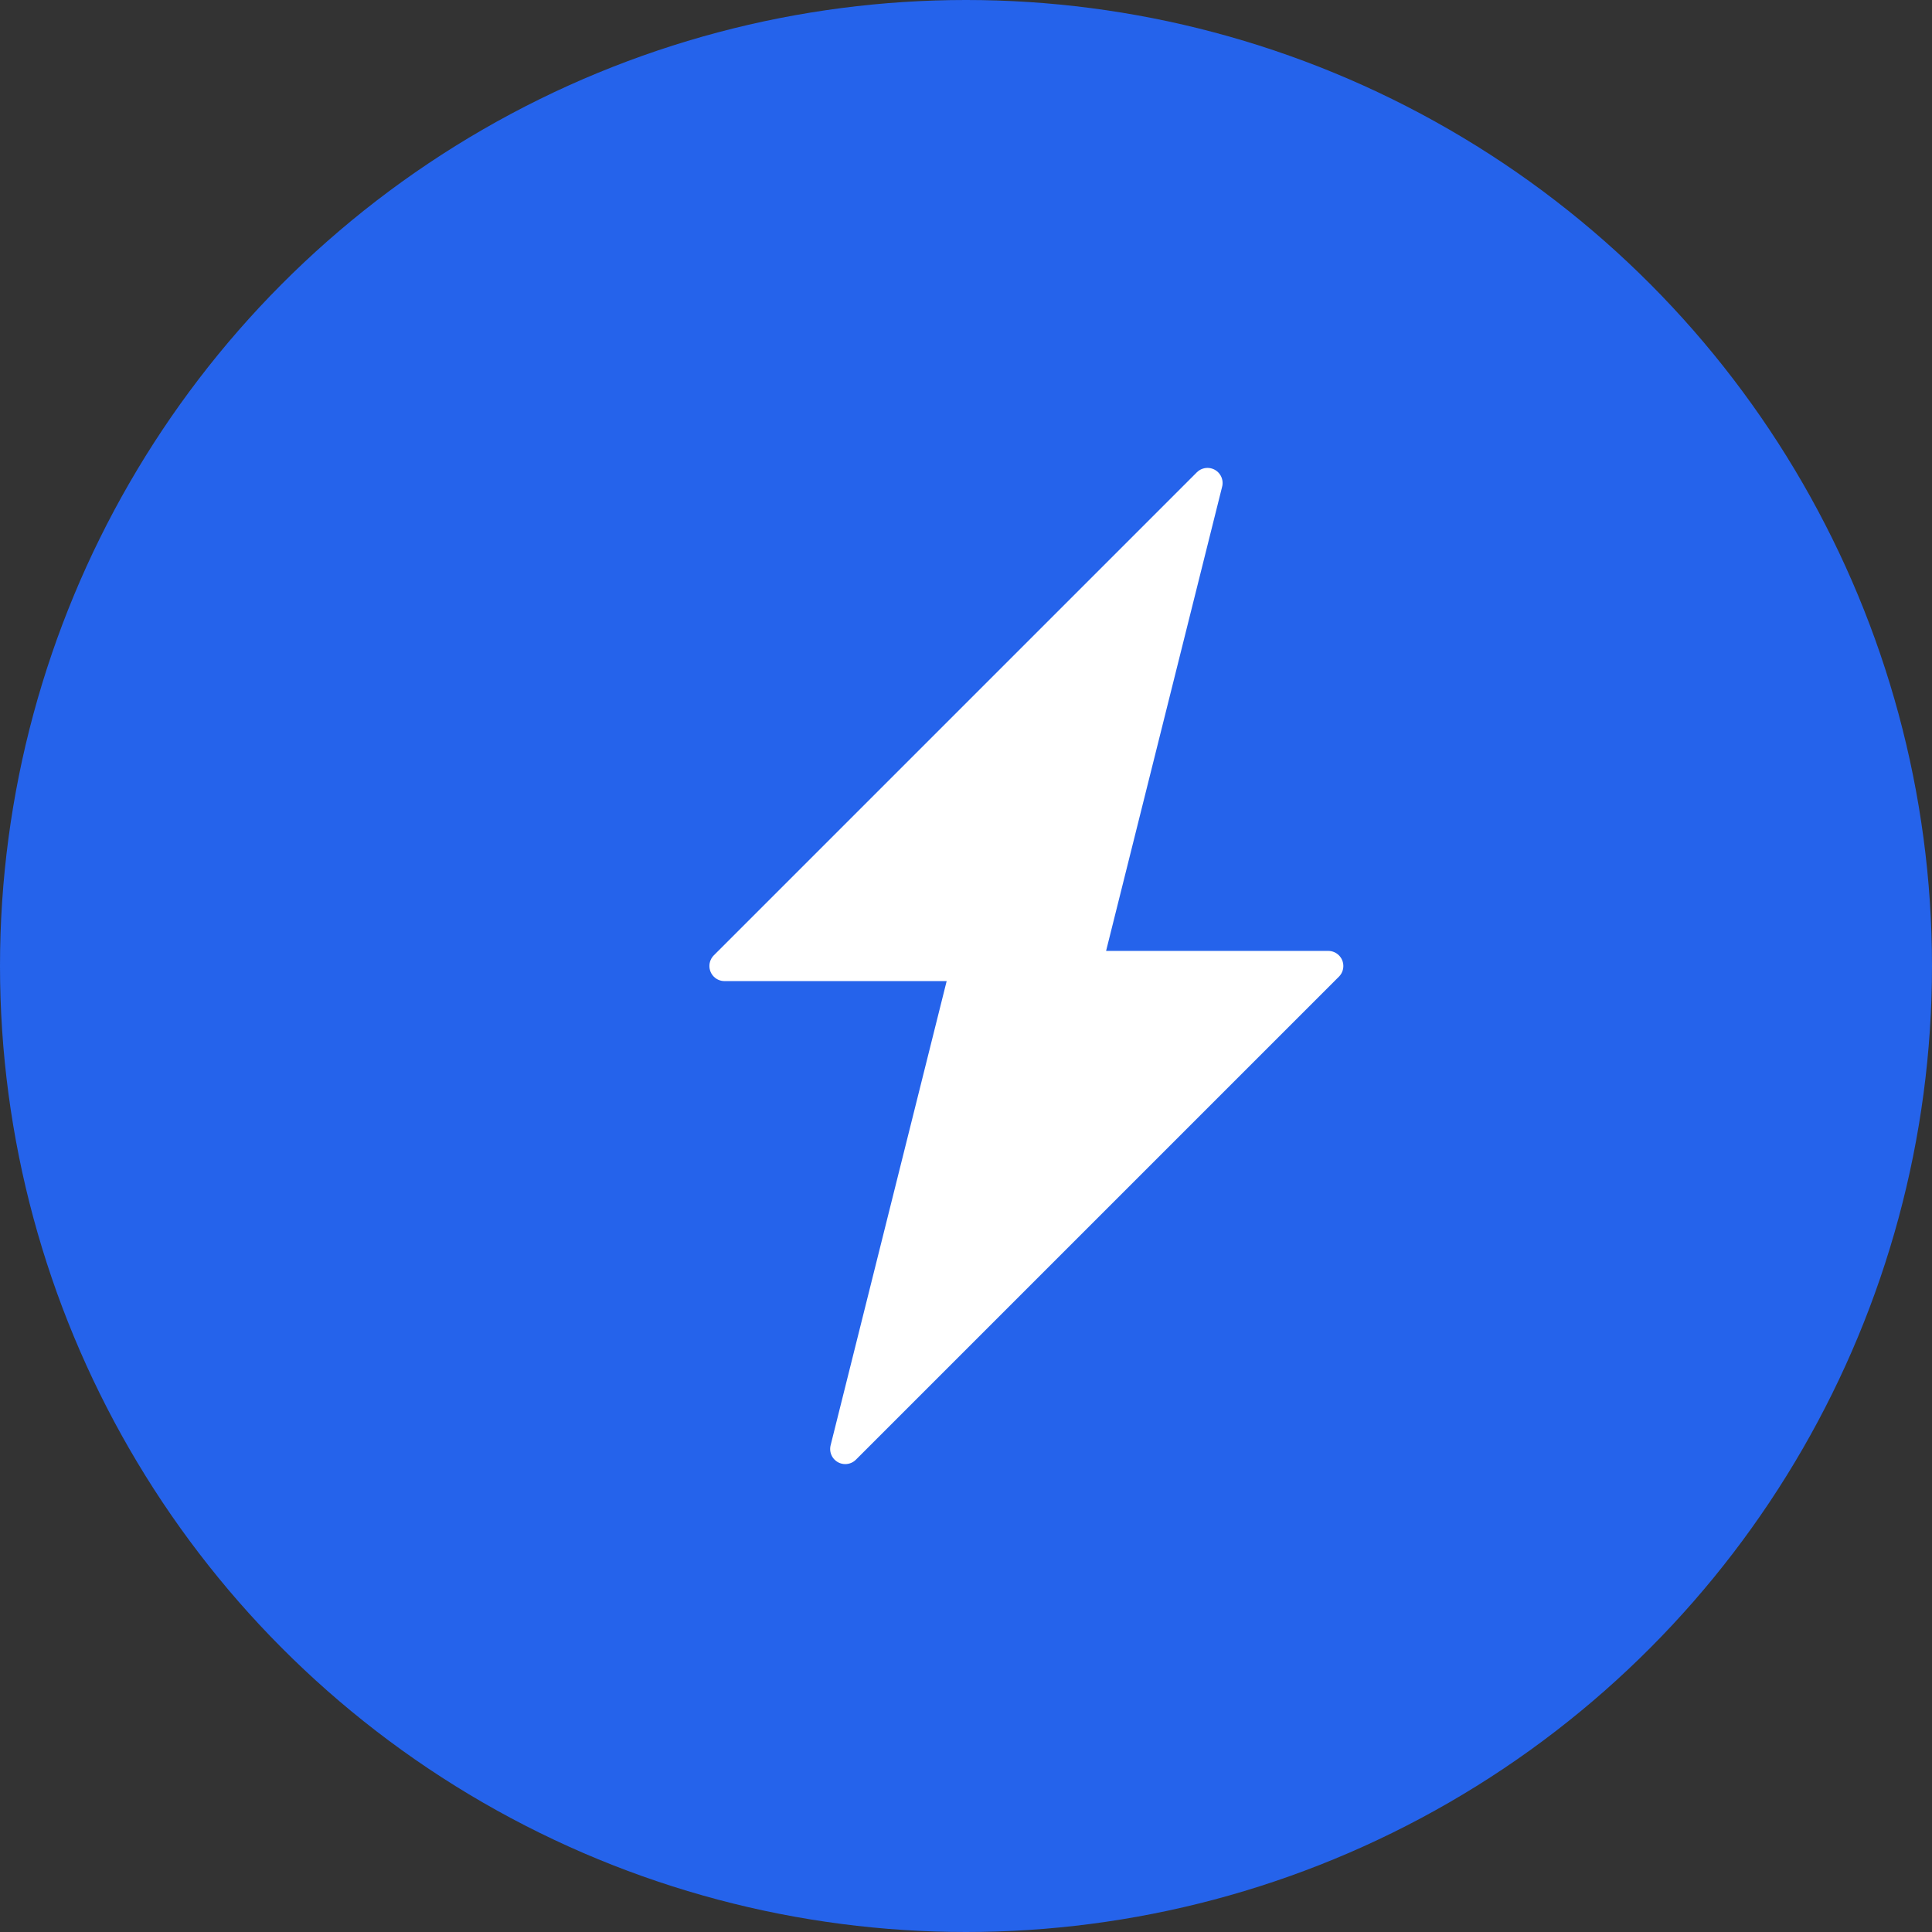
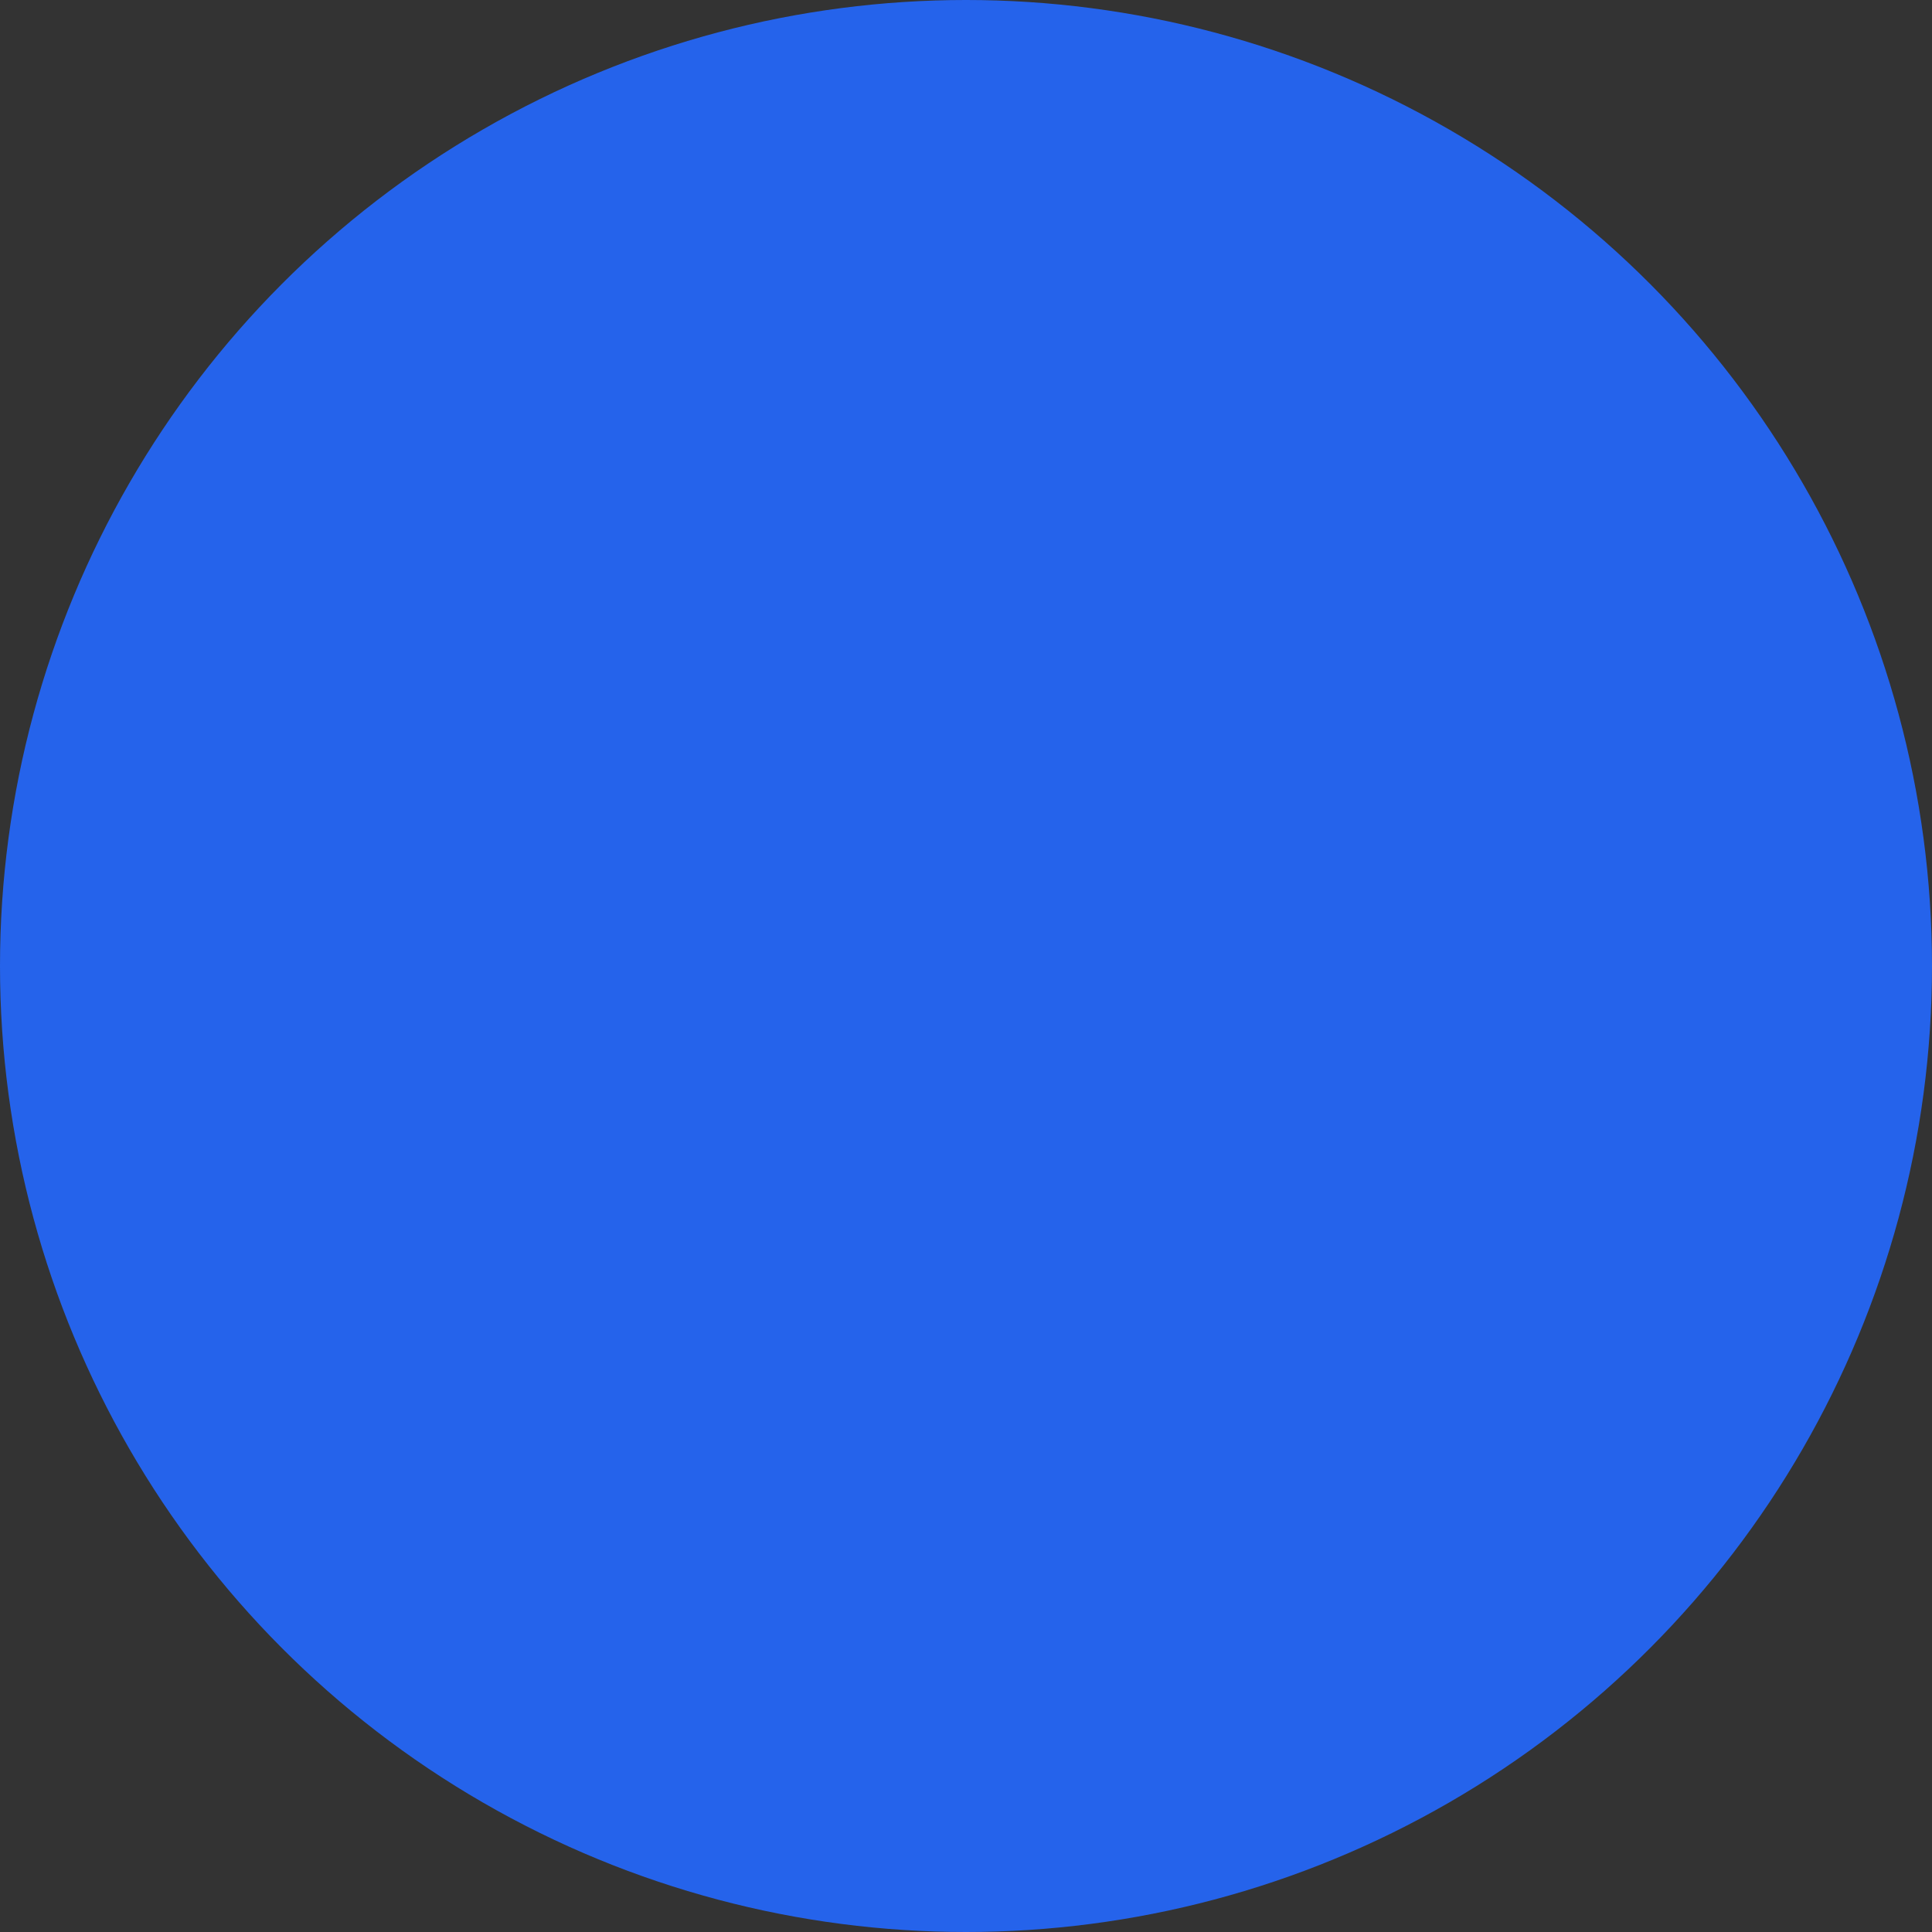
<svg xmlns="http://www.w3.org/2000/svg" viewBox="0 0 32 32" width="32" height="32">
  <rect x="0" y="0" width="32" height="32" fill="#333333" stroke="none" />
  <circle cx="16" cy="16" r="16" fill="#2563eb" />
-   <path d="M20 8L12 16h4l-2 8 8-8h-4l2-8z" fill="white" stroke="white" stroke-width="0.5" stroke-linejoin="round" />
</svg>